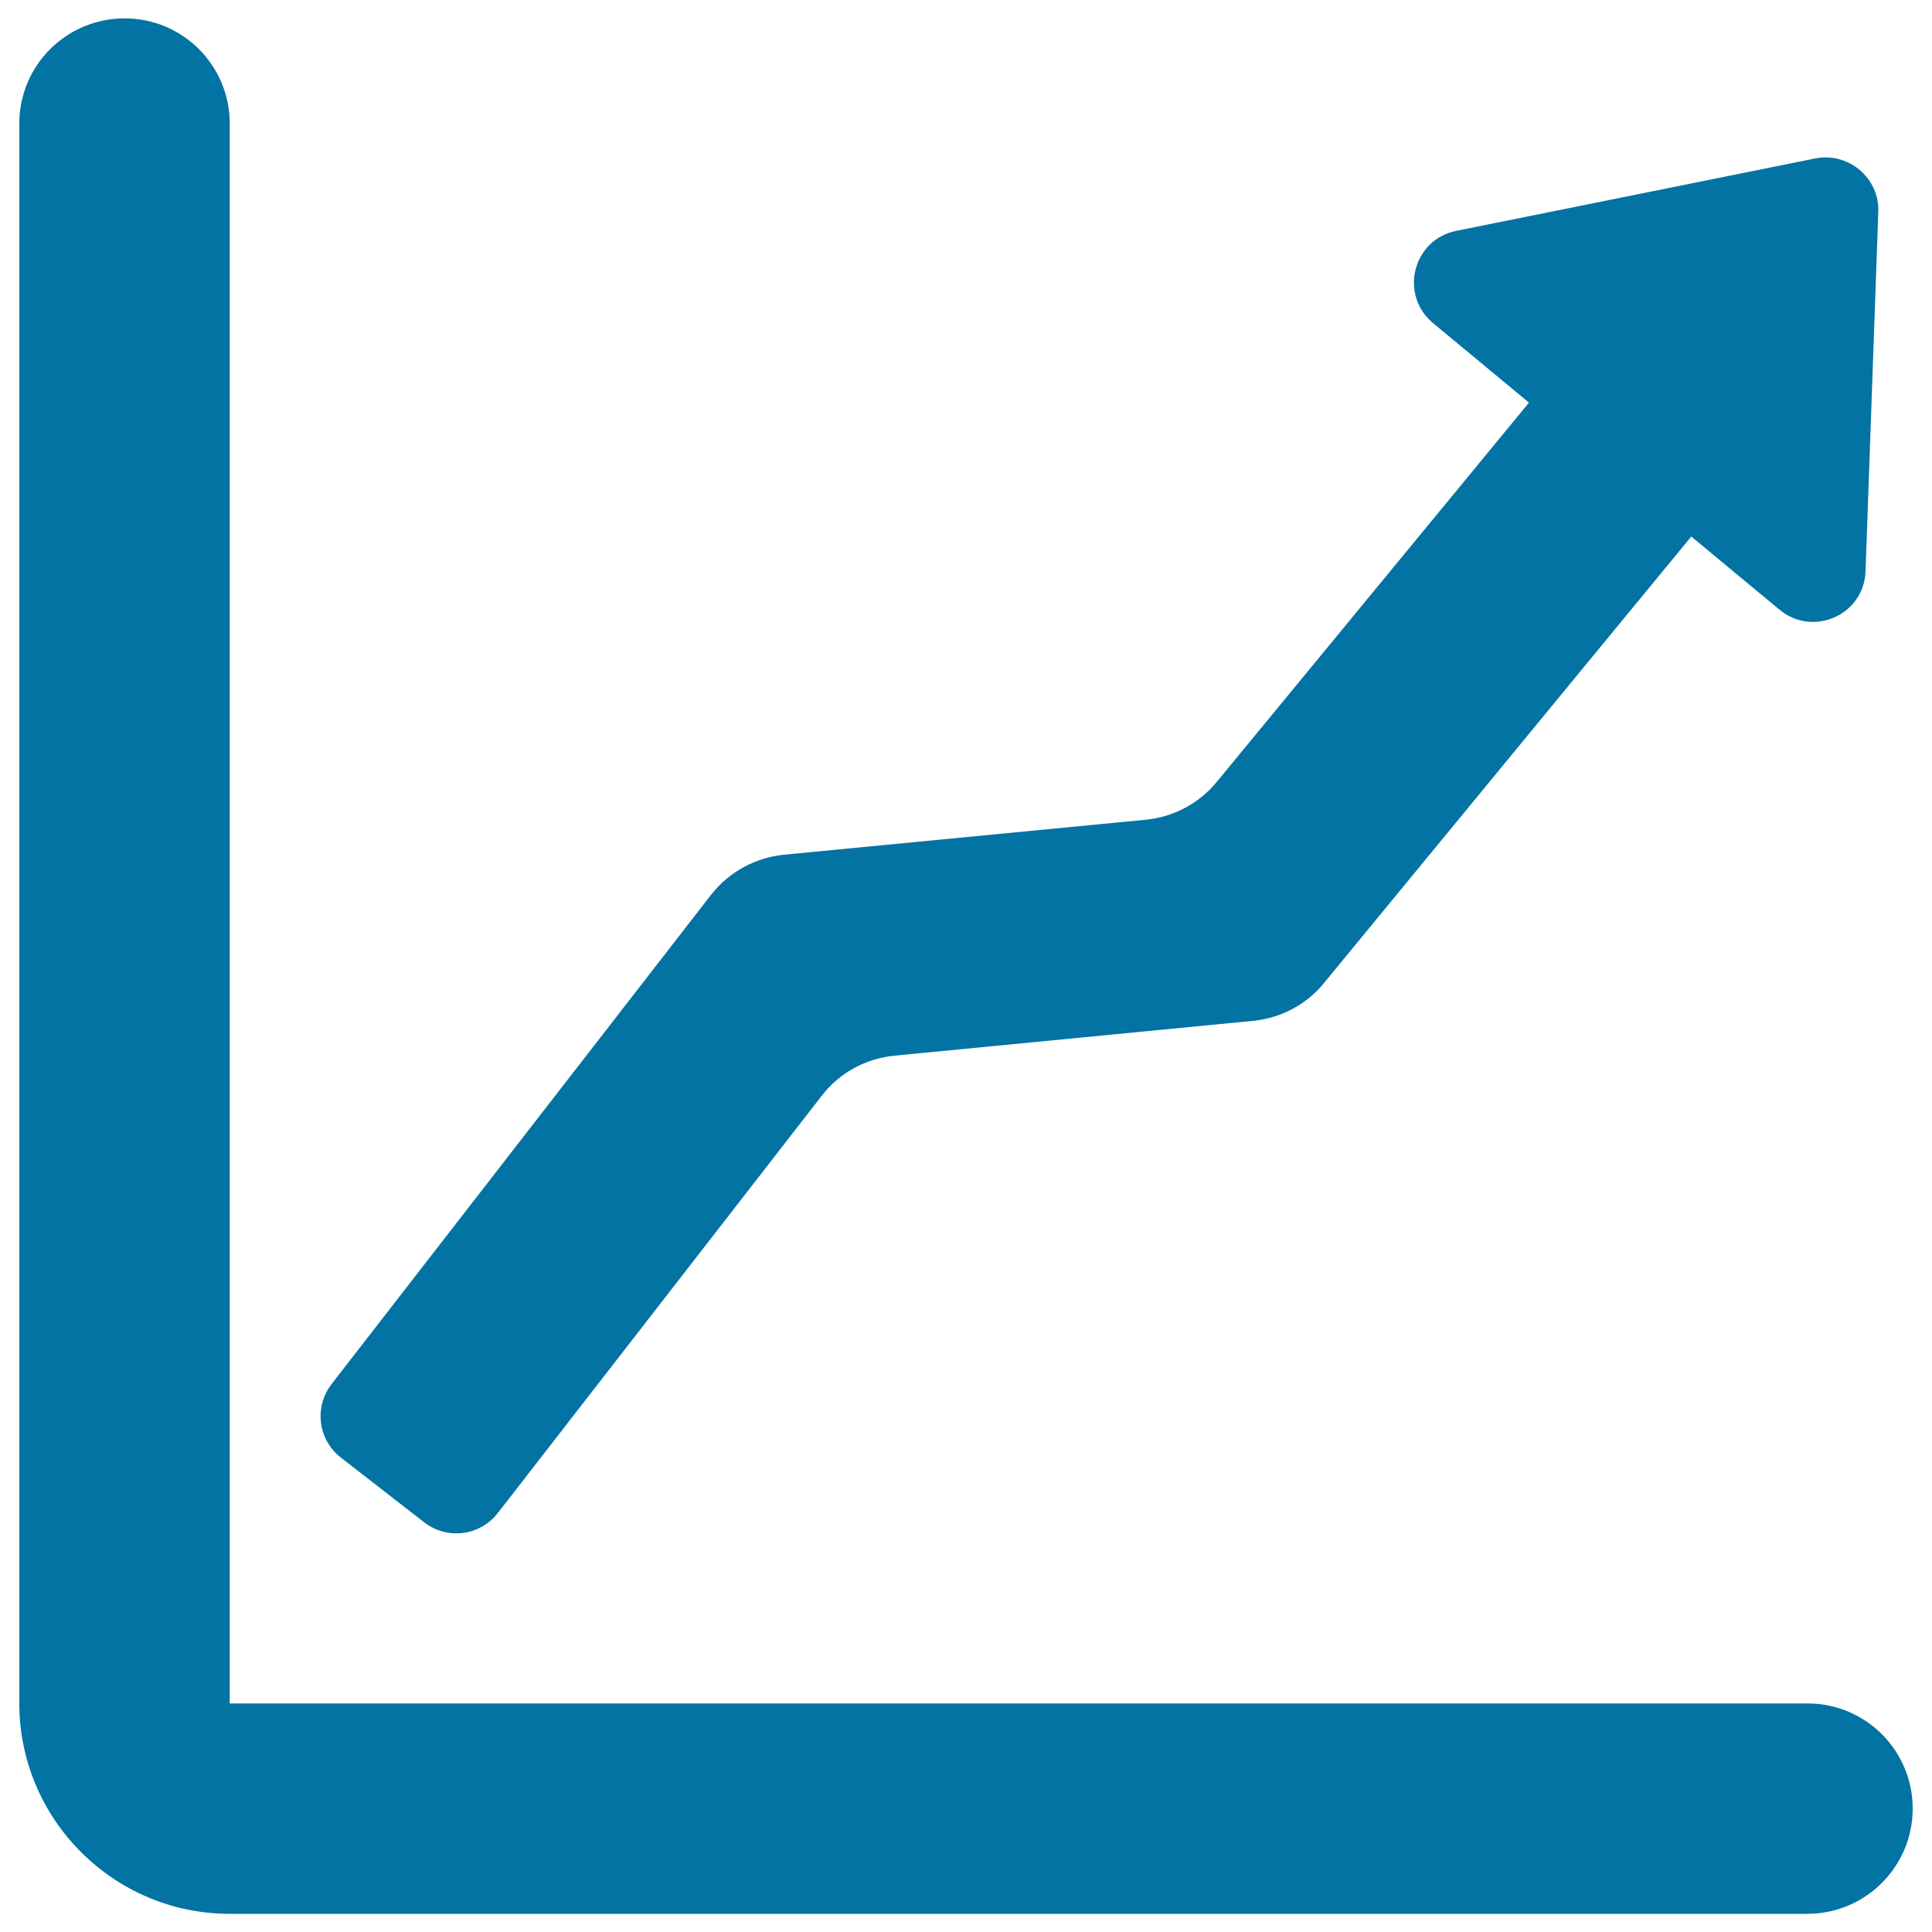
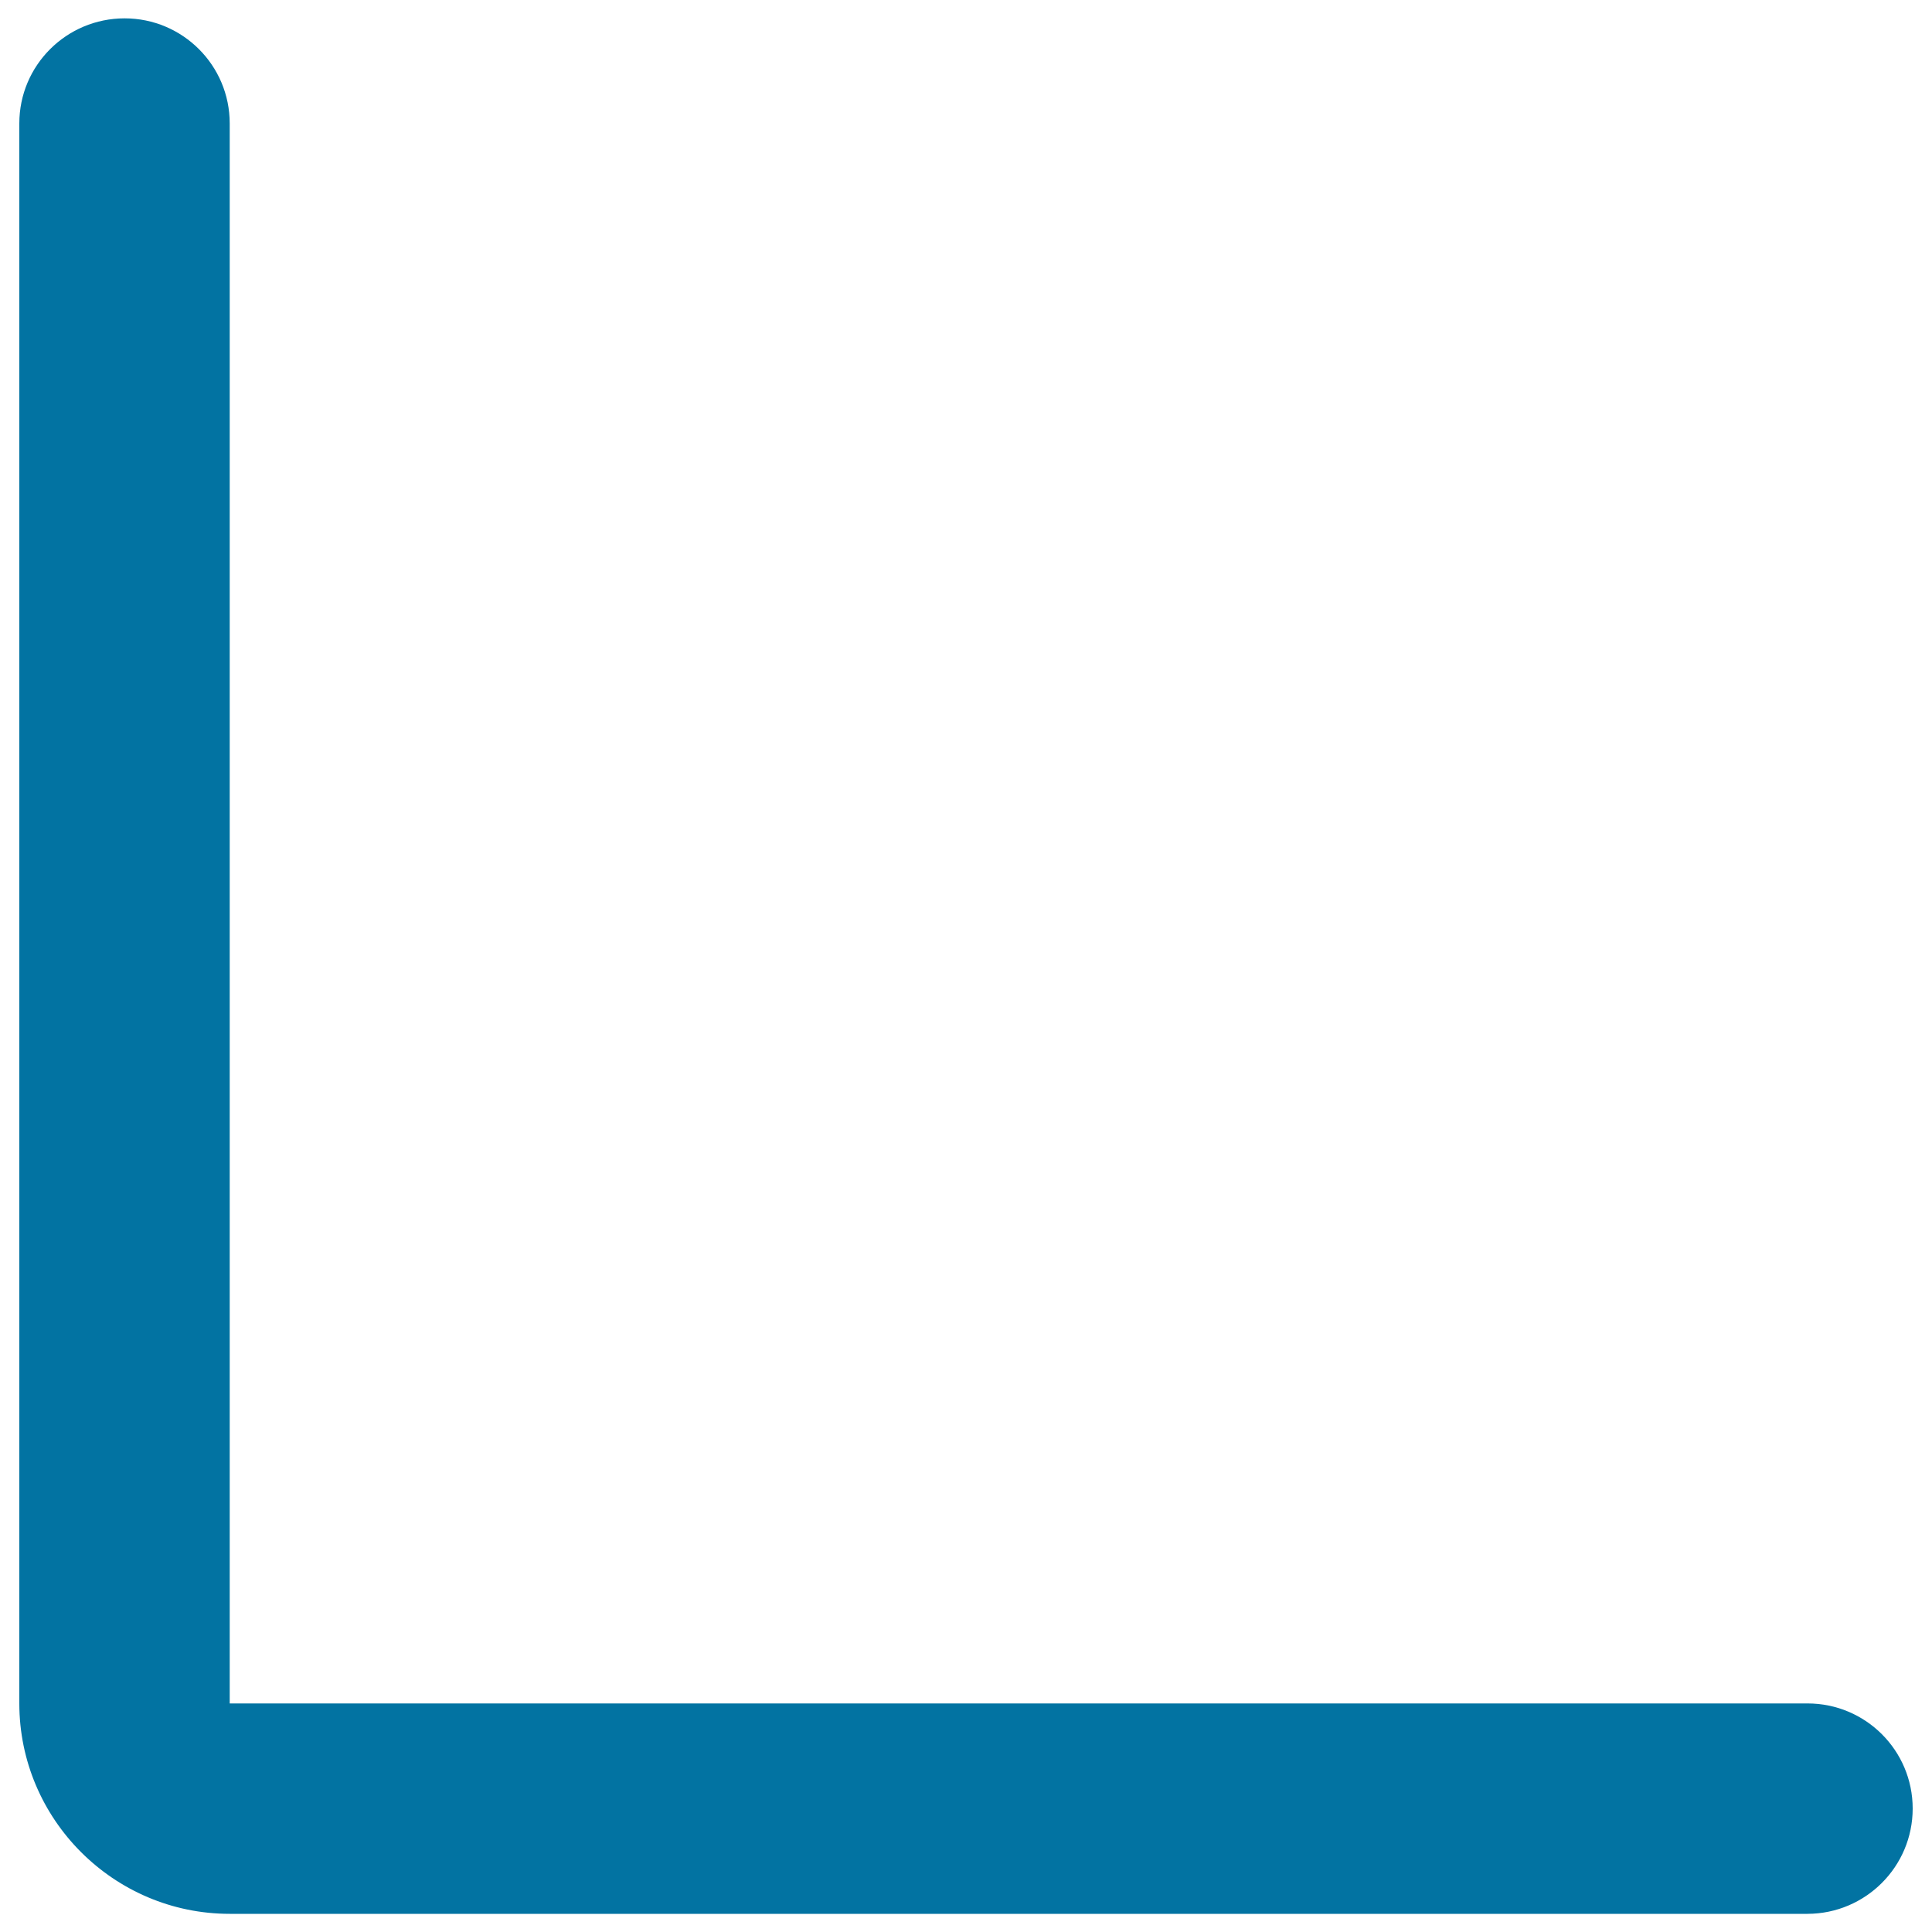
<svg xmlns="http://www.w3.org/2000/svg" viewBox="0 0 1000 1000" style="fill:#0273a2">
  <title>Ascending Line Graphic Of Business Stats SVG icon</title>
  <g>
    <g>
      <path d="M990,936.1c0-30.1-24.4-54.4-54.4-54.4H118.9V63.9c0-30.1-24.4-54.4-54.4-54.4C34.4,9.5,10,33.8,10,63.9v817.8c0,60,48.9,108.9,108.9,108.9h816.7C965.6,990.5,990,966.2,990,936.1z" />
-       <path d="M368,463.2L171.7,716.3c-9.3,11.9-7.1,29,4.8,38.2l43,33.4c11.9,9.3,29,7.1,38.2-4.8l167.6-215.9c9.1-11.9,22.9-19.4,37.8-20.8l185.4-18c14.4-1.4,27.7-8.4,36.8-19.6l190.1-231.1l45.7,37.9c17.4,14.4,43.8,2.6,44.5-20l6.6-185.9c0.7-17.5-15.4-31.1-32.6-27.7l-185.9,37.5c-22.4,4.5-29.6,33-12,47.7l49.7,41.2L629.8,404.7c-9.1,11.1-22.4,18.2-36.8,19.6l-187.3,18.1C390.9,443.9,377.2,451.4,368,463.2z" />
    </g>
  </g>
</svg>